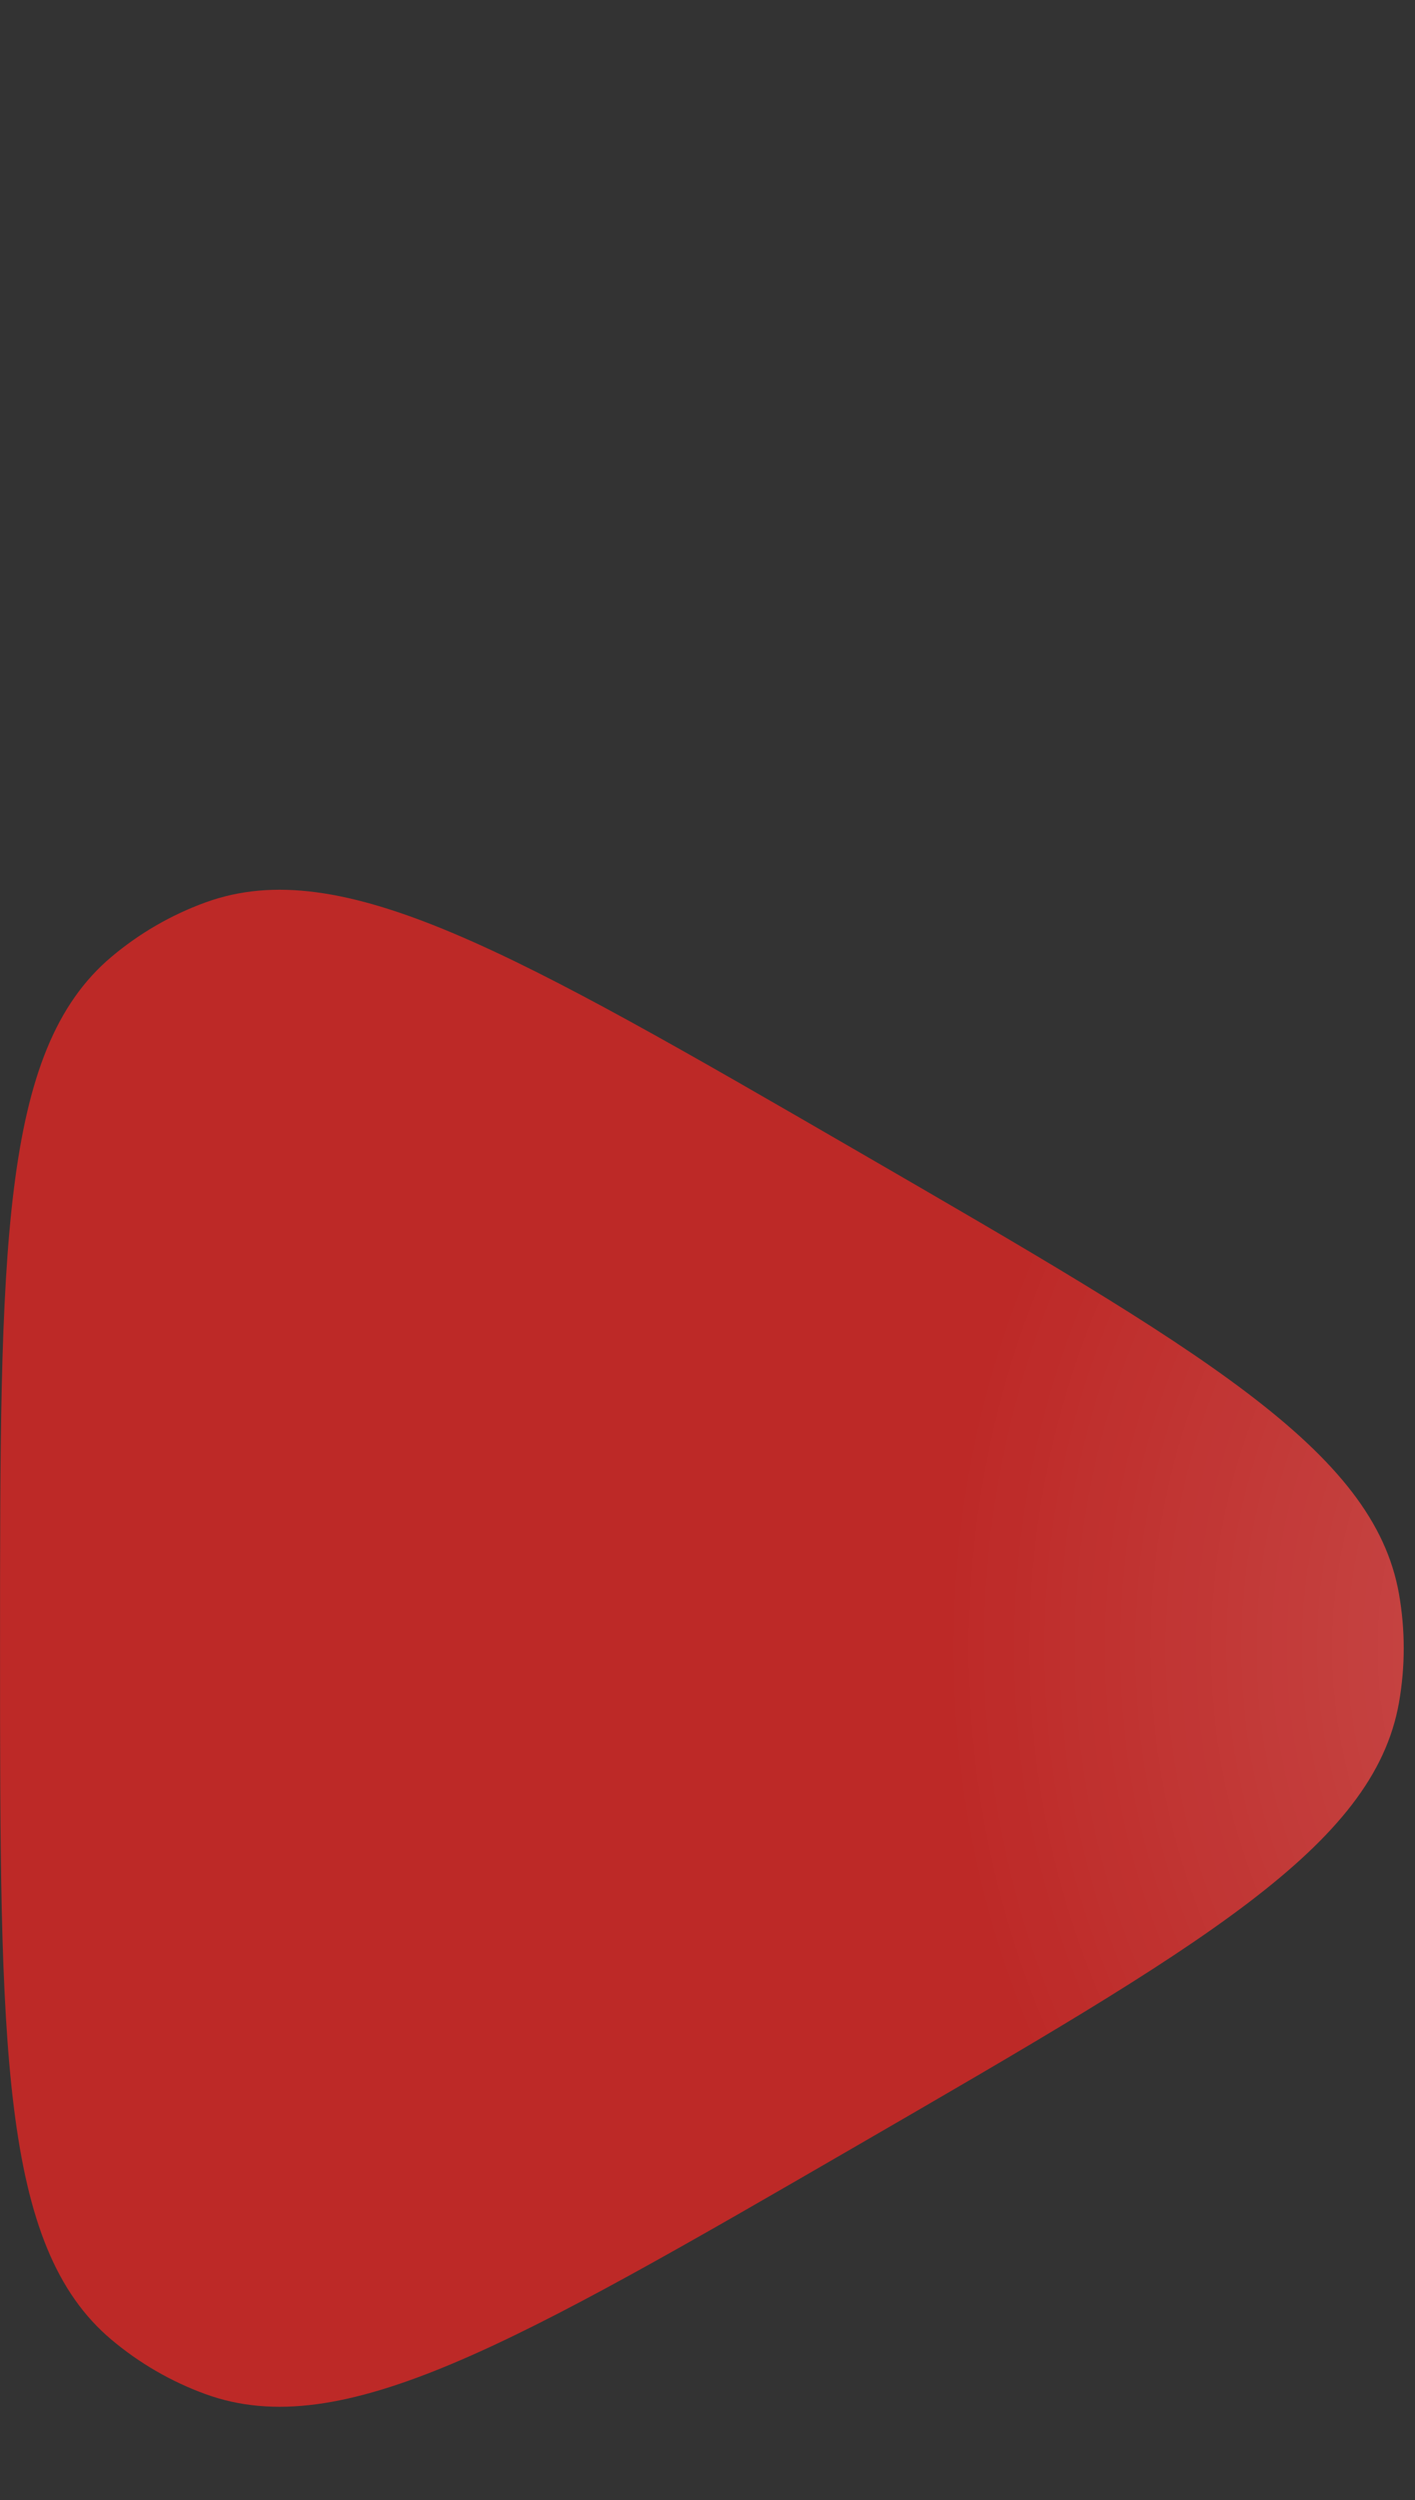
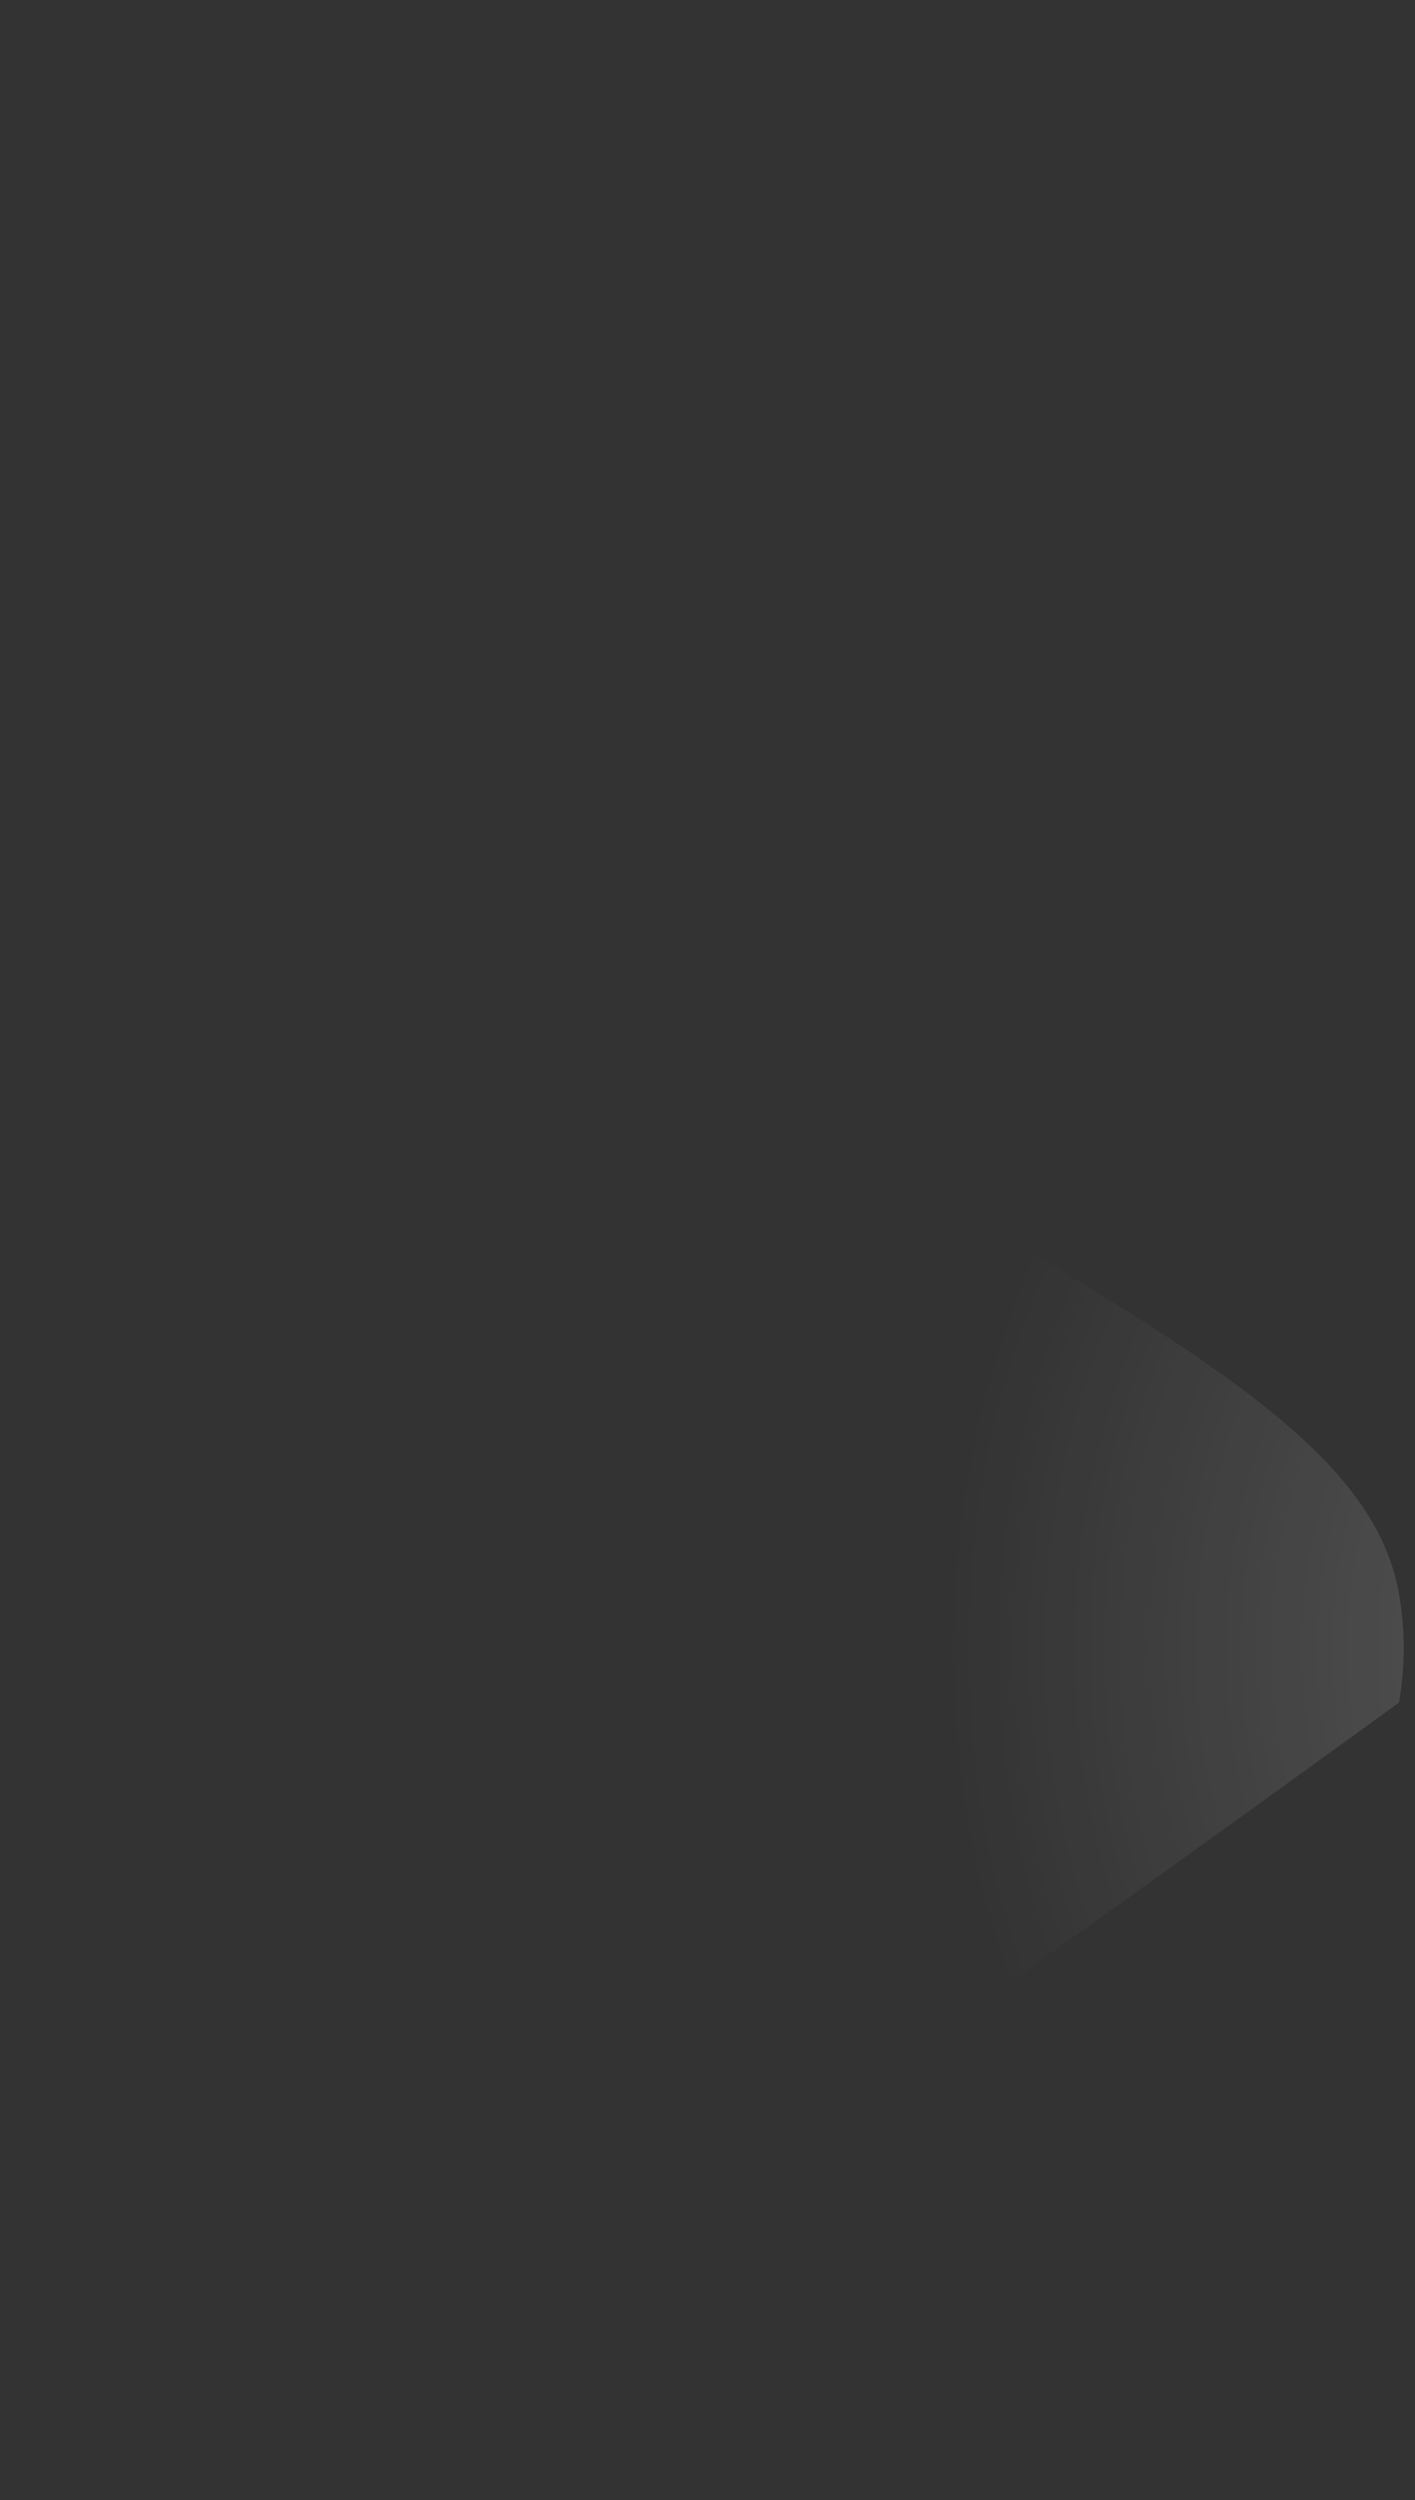
<svg xmlns="http://www.w3.org/2000/svg" width="64" height="113" viewBox="0 0 64 113" fill="none">
  <rect x="0" y="0" width="64" height="113" fill="#333333" stroke="none" />
-   <path d="M38.8 52.042C54.355 61.046 62.133 65.548 63.275 72.044C63.561 73.669 63.561 75.332 63.275 76.957C62.133 83.452 54.355 87.954 38.8 96.959C23.245 105.963 15.467 110.465 9.285 108.209C7.738 107.645 6.302 106.813 5.042 105.753C0.002 101.513 0.002 92.509 0.002 74.5C0.002 56.492 0.002 47.488 5.042 43.248C6.302 42.187 7.738 41.356 9.285 40.792C15.467 38.536 23.245 43.038 38.8 52.042Z" fill="#BD2927" />
-   <path d="M38.8 52.042C54.355 61.046 62.133 65.548 63.275 72.044C63.561 73.669 63.561 75.332 63.275 76.957C62.133 83.452 54.355 87.954 38.8 96.959C23.245 105.963 15.467 110.465 9.285 108.209C7.738 107.645 6.302 106.813 5.042 105.753C0.002 101.513 0.002 92.509 0.002 74.5C0.002 56.492 0.002 47.488 5.042 43.248C6.302 42.187 7.738 41.356 9.285 40.792C15.467 38.536 23.245 43.038 38.8 52.042Z" fill="url(#paint0_radial_3329_309)" fill-opacity="0.2" />
+   <path d="M38.8 52.042C54.355 61.046 62.133 65.548 63.275 72.044C63.561 73.669 63.561 75.332 63.275 76.957C23.245 105.963 15.467 110.465 9.285 108.209C7.738 107.645 6.302 106.813 5.042 105.753C0.002 101.513 0.002 92.509 0.002 74.5C0.002 56.492 0.002 47.488 5.042 43.248C6.302 42.187 7.738 41.356 9.285 40.792C15.467 38.536 23.245 43.038 38.8 52.042Z" fill="url(#paint0_radial_3329_309)" fill-opacity="0.2" />
  <defs>
    <radialGradient id="paint0_radial_3329_309" cx="0" cy="0" r="1" gradientUnits="userSpaceOnUse" gradientTransform="translate(77.598 74.5) rotate(180) scale(34.852 40.349)">
      <stop stop-color="white" />
      <stop offset="1" stop-color="white" stop-opacity="0" />
    </radialGradient>
  </defs>
</svg>